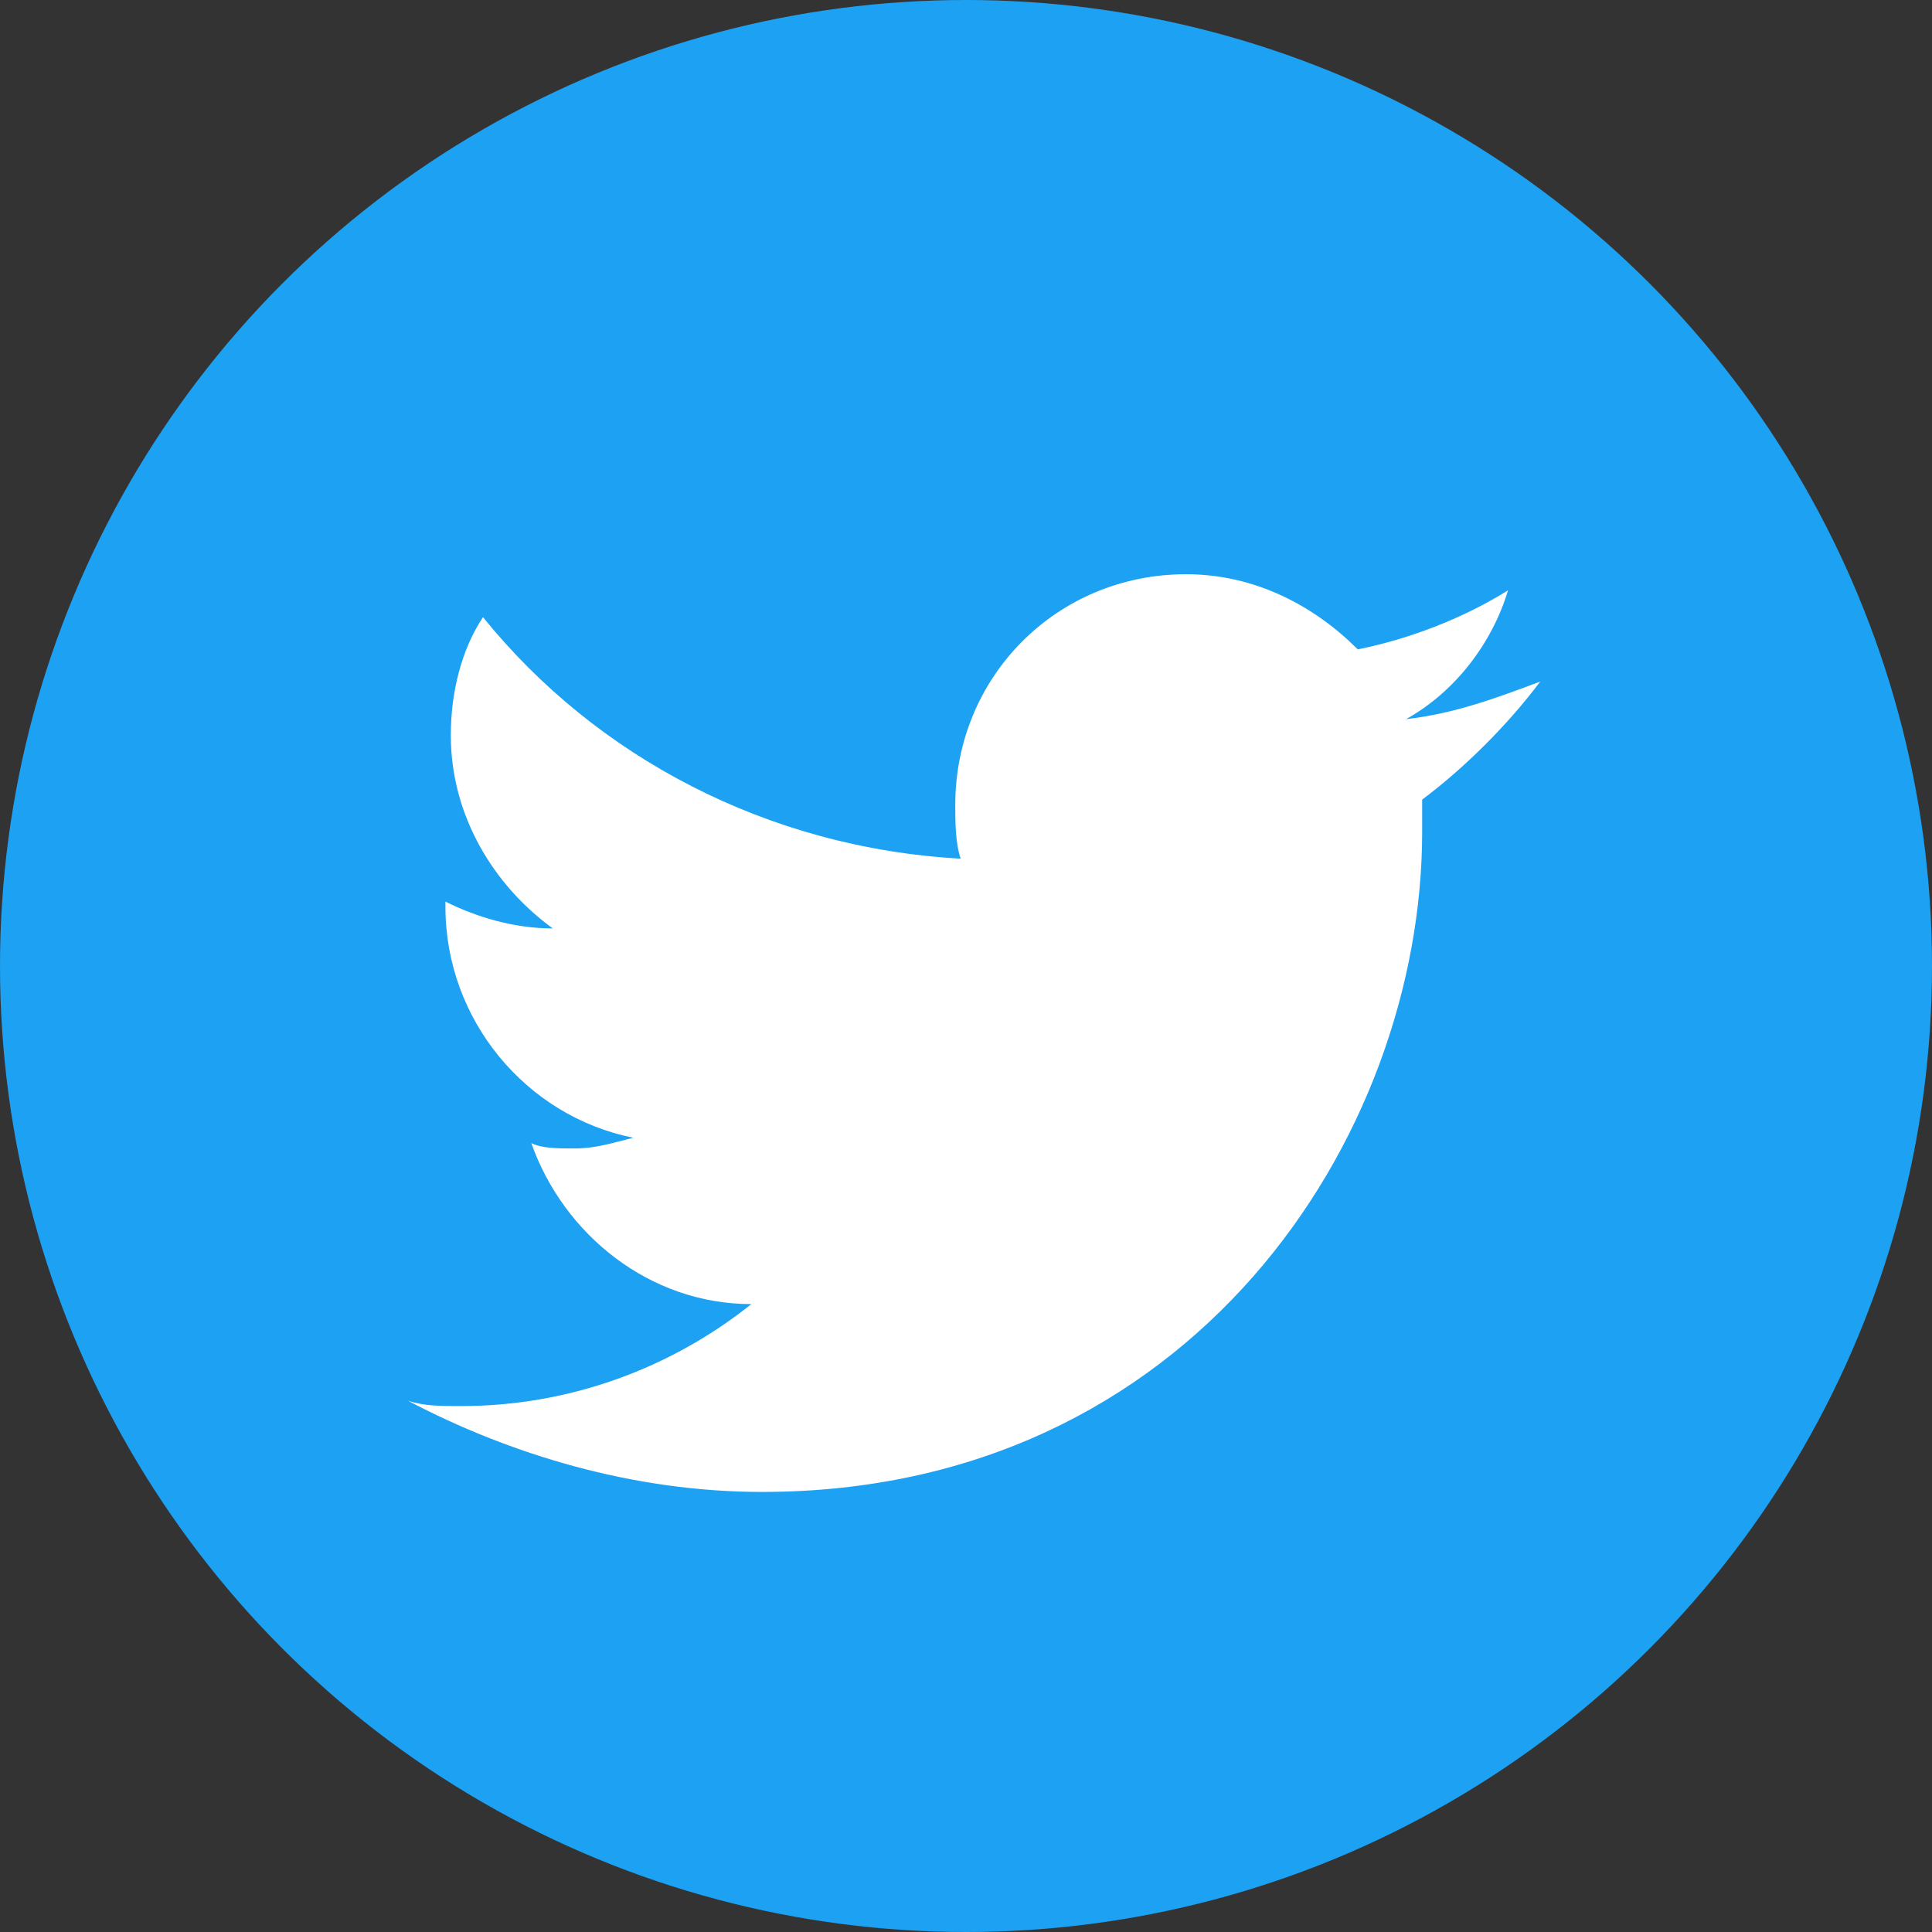
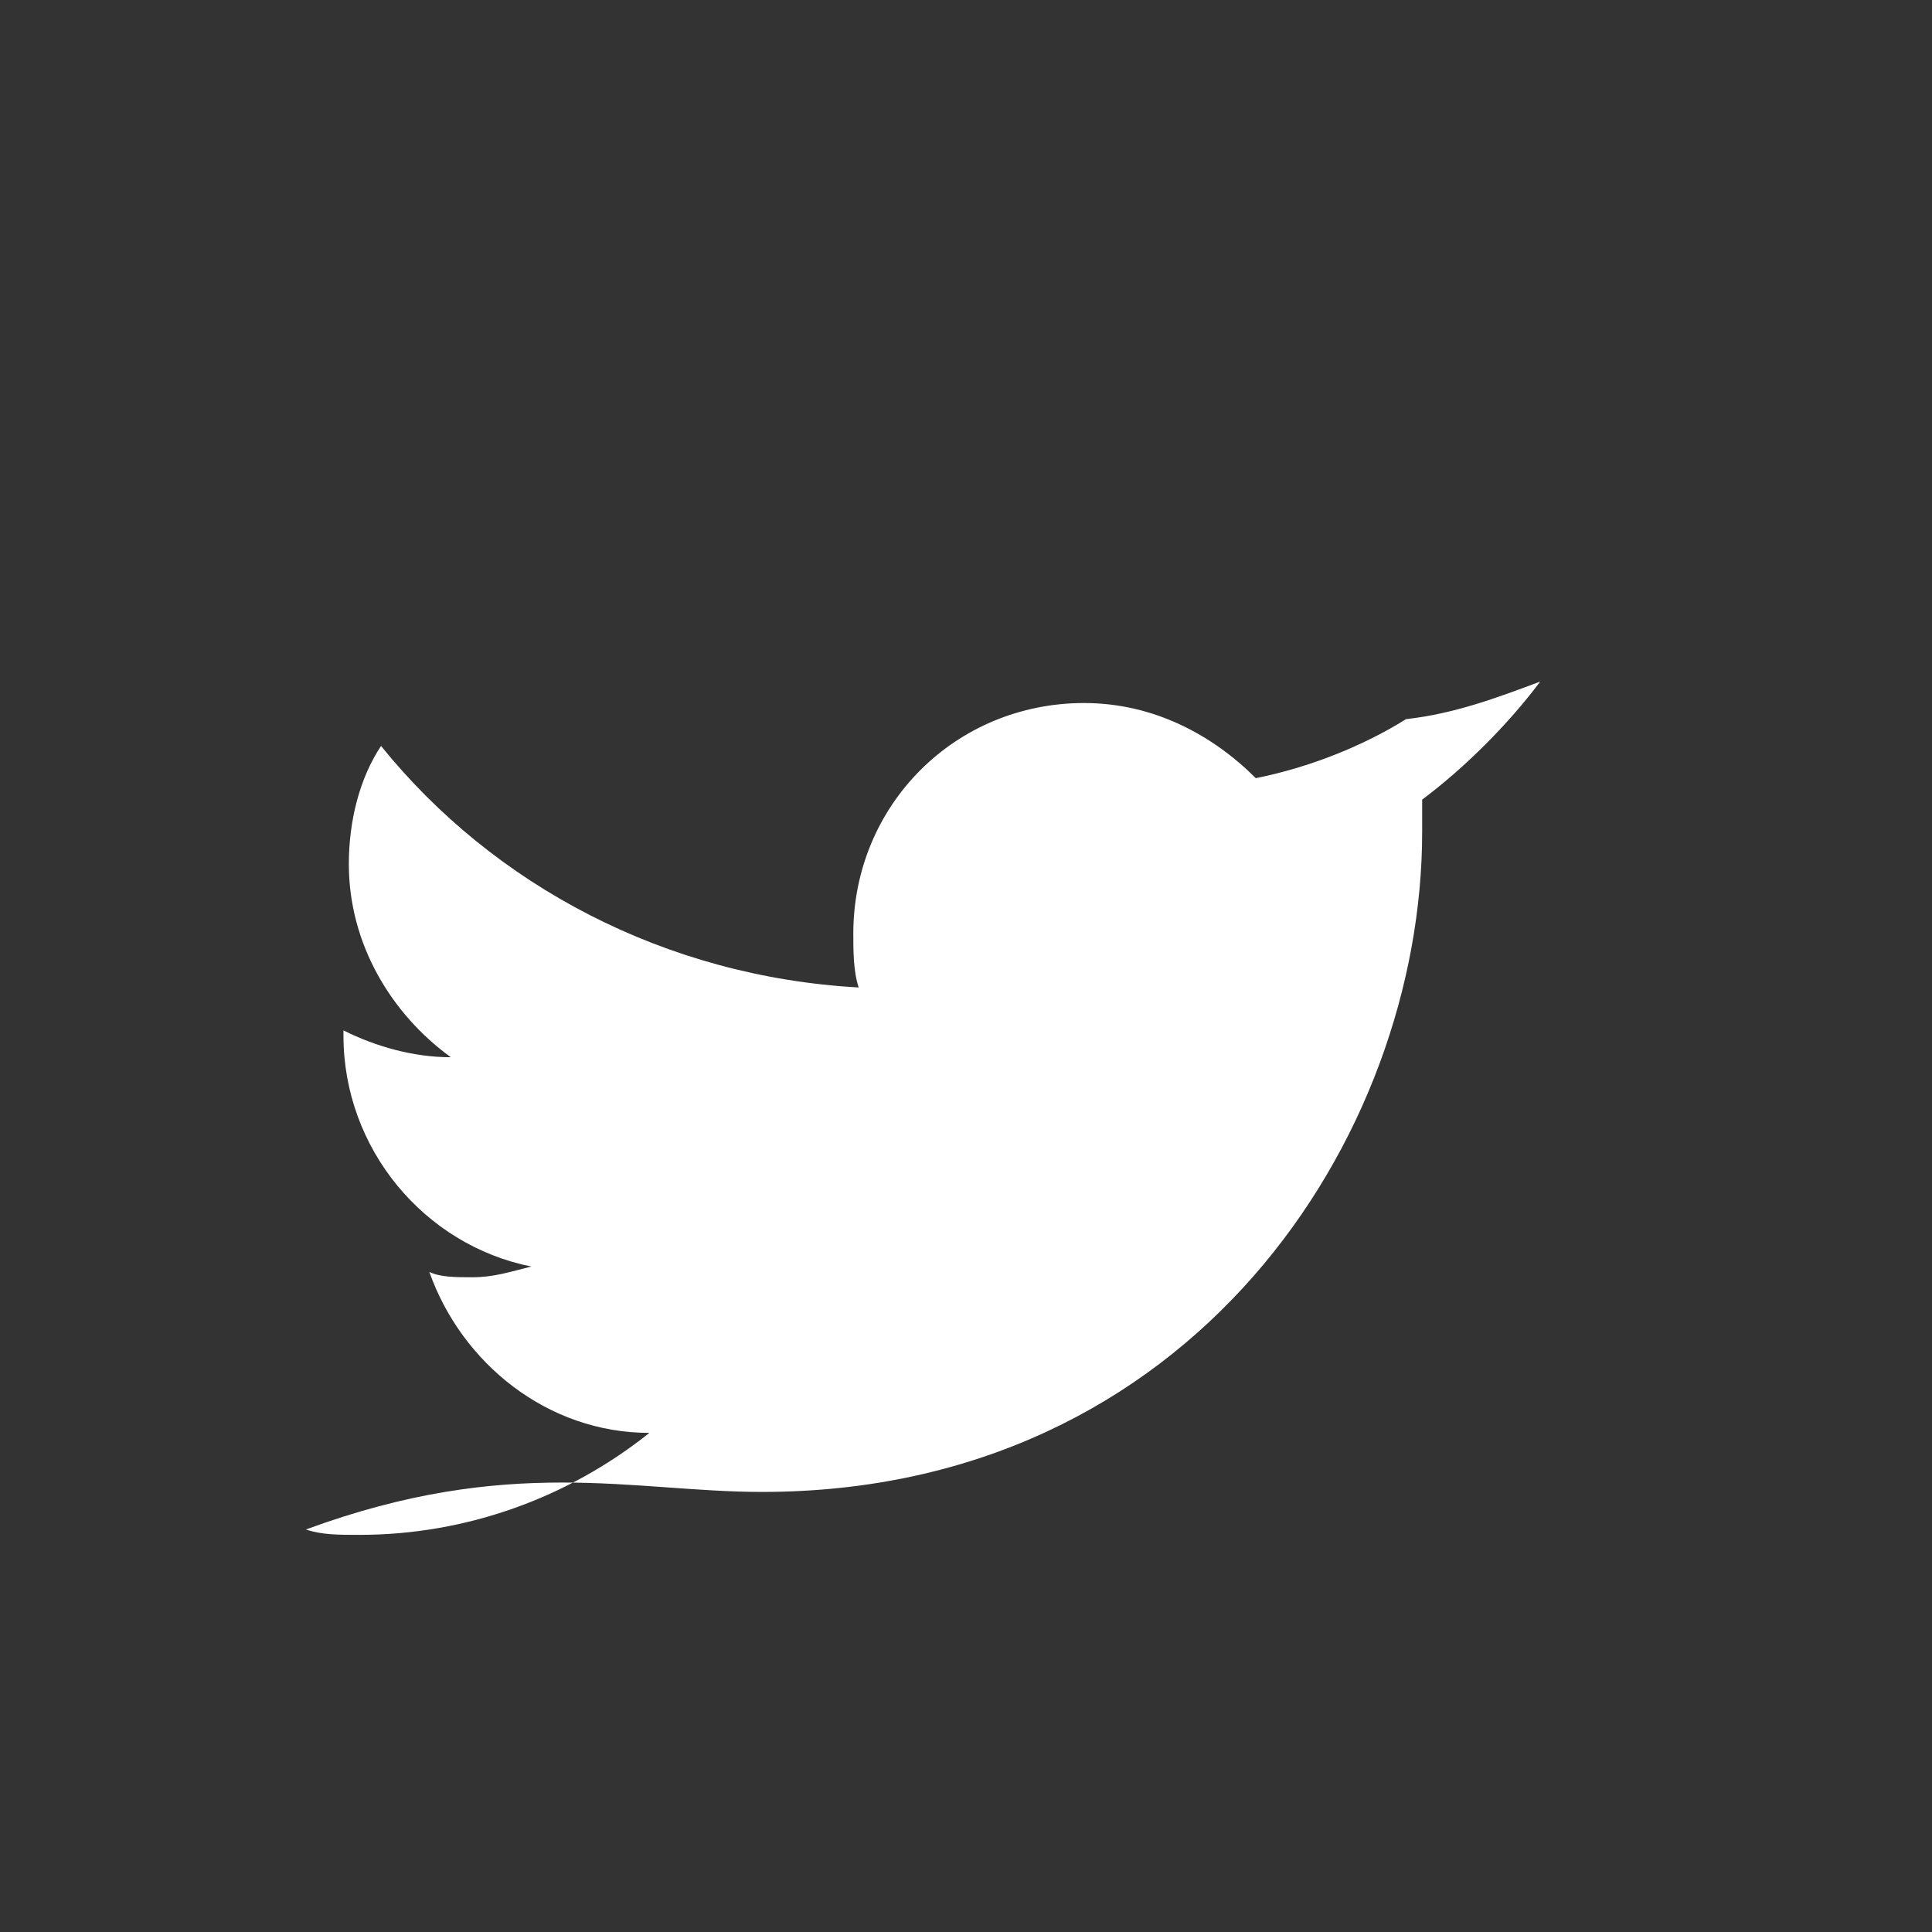
<svg xmlns="http://www.w3.org/2000/svg" version="1.1" id="Twitter" x="0px" y="0px" viewbox="0 0 36 36" enable-background="new 0 0 36 36" xml:space="preserve" width="36" height="36">
  <rect width="100%" height="100%" fill="#333333" stroke="none" />
-   <circle fill="#1DA1F2" cx="18" cy="18" r="18" />
-   <path fill="#FFFFFF" d="M14.2,27.8c8,0,12.3-6.6,12.3-12.3c0-0.2,0-0.4,0-0.6c0.8-0.6,1.6-1.4,2.2-2.2c-0.8,0.3-1.6,0.6-2.5,0.7  c0.9-0.5,1.6-1.4,1.9-2.4c-0.8,0.5-1.8,0.9-2.8,1.1c-0.8-0.8-1.9-1.4-3.2-1.4c-2.4,0-4.3,1.9-4.3,4.3c0,0.3,0,0.7,0.1,1  c-3.6-0.2-6.8-1.9-8.9-4.5c-0.4,0.6-0.6,1.4-0.6,2.2c0,1.5,0.8,2.8,1.9,3.6c-0.7,0-1.4-0.2-2-0.5c0,0,0,0,0,0.1  c0,2.1,1.5,3.9,3.5,4.3c-0.4,0.1-0.7,0.2-1.1,0.2c-0.3,0-0.6,0-0.8-0.1c0.6,1.7,2.2,3,4.1,3c-1.5,1.2-3.4,1.9-5.4,1.9  c-0.4,0-0.7,0-1-0.1C9.5,27.1,11.8,27.8,14.2,27.8" />
+   <path fill="#FFFFFF" d="M14.2,27.8c8,0,12.3-6.6,12.3-12.3c0-0.2,0-0.4,0-0.6c0.8-0.6,1.6-1.4,2.2-2.2c-0.8,0.3-1.6,0.6-2.5,0.7  c-0.8,0.5-1.8,0.9-2.8,1.1c-0.8-0.8-1.9-1.4-3.2-1.4c-2.4,0-4.3,1.9-4.3,4.3c0,0.3,0,0.7,0.1,1  c-3.6-0.2-6.8-1.9-8.9-4.5c-0.4,0.6-0.6,1.4-0.6,2.2c0,1.5,0.8,2.8,1.9,3.6c-0.7,0-1.4-0.2-2-0.5c0,0,0,0,0,0.1  c0,2.1,1.5,3.9,3.5,4.3c-0.4,0.1-0.7,0.2-1.1,0.2c-0.3,0-0.6,0-0.8-0.1c0.6,1.7,2.2,3,4.1,3c-1.5,1.2-3.4,1.9-5.4,1.9  c-0.4,0-0.7,0-1-0.1C9.5,27.1,11.8,27.8,14.2,27.8" />
</svg>